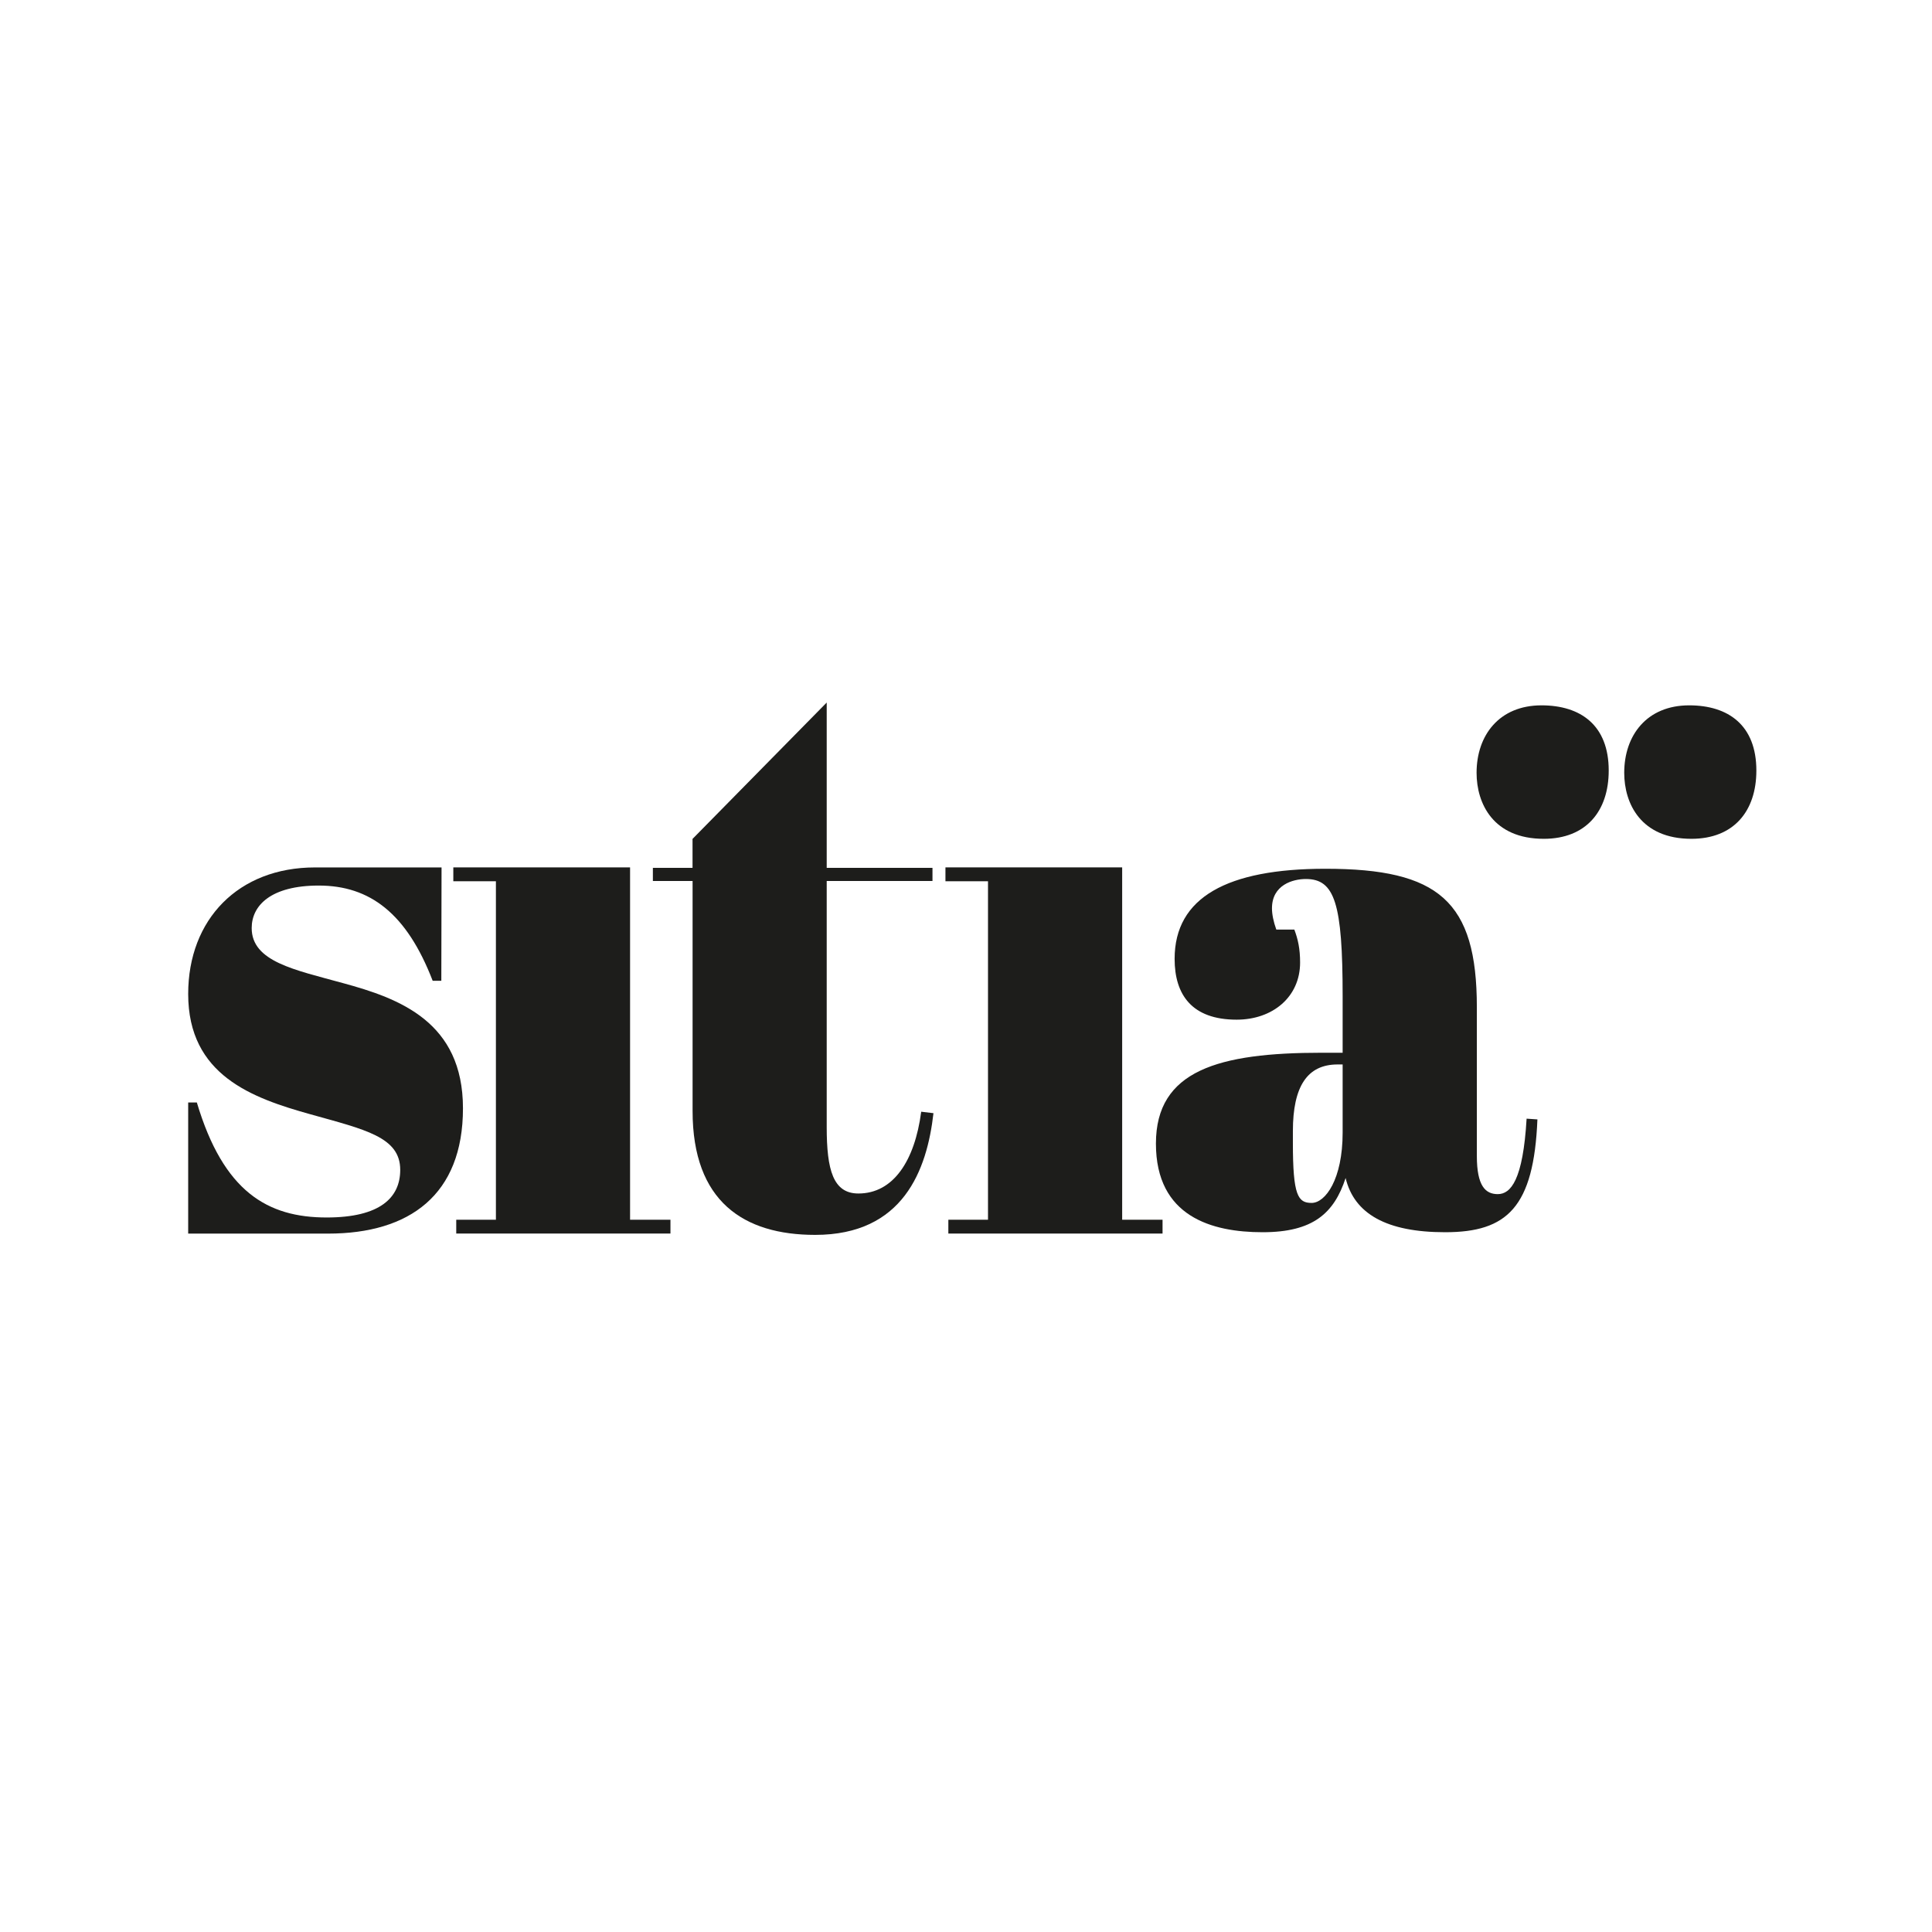
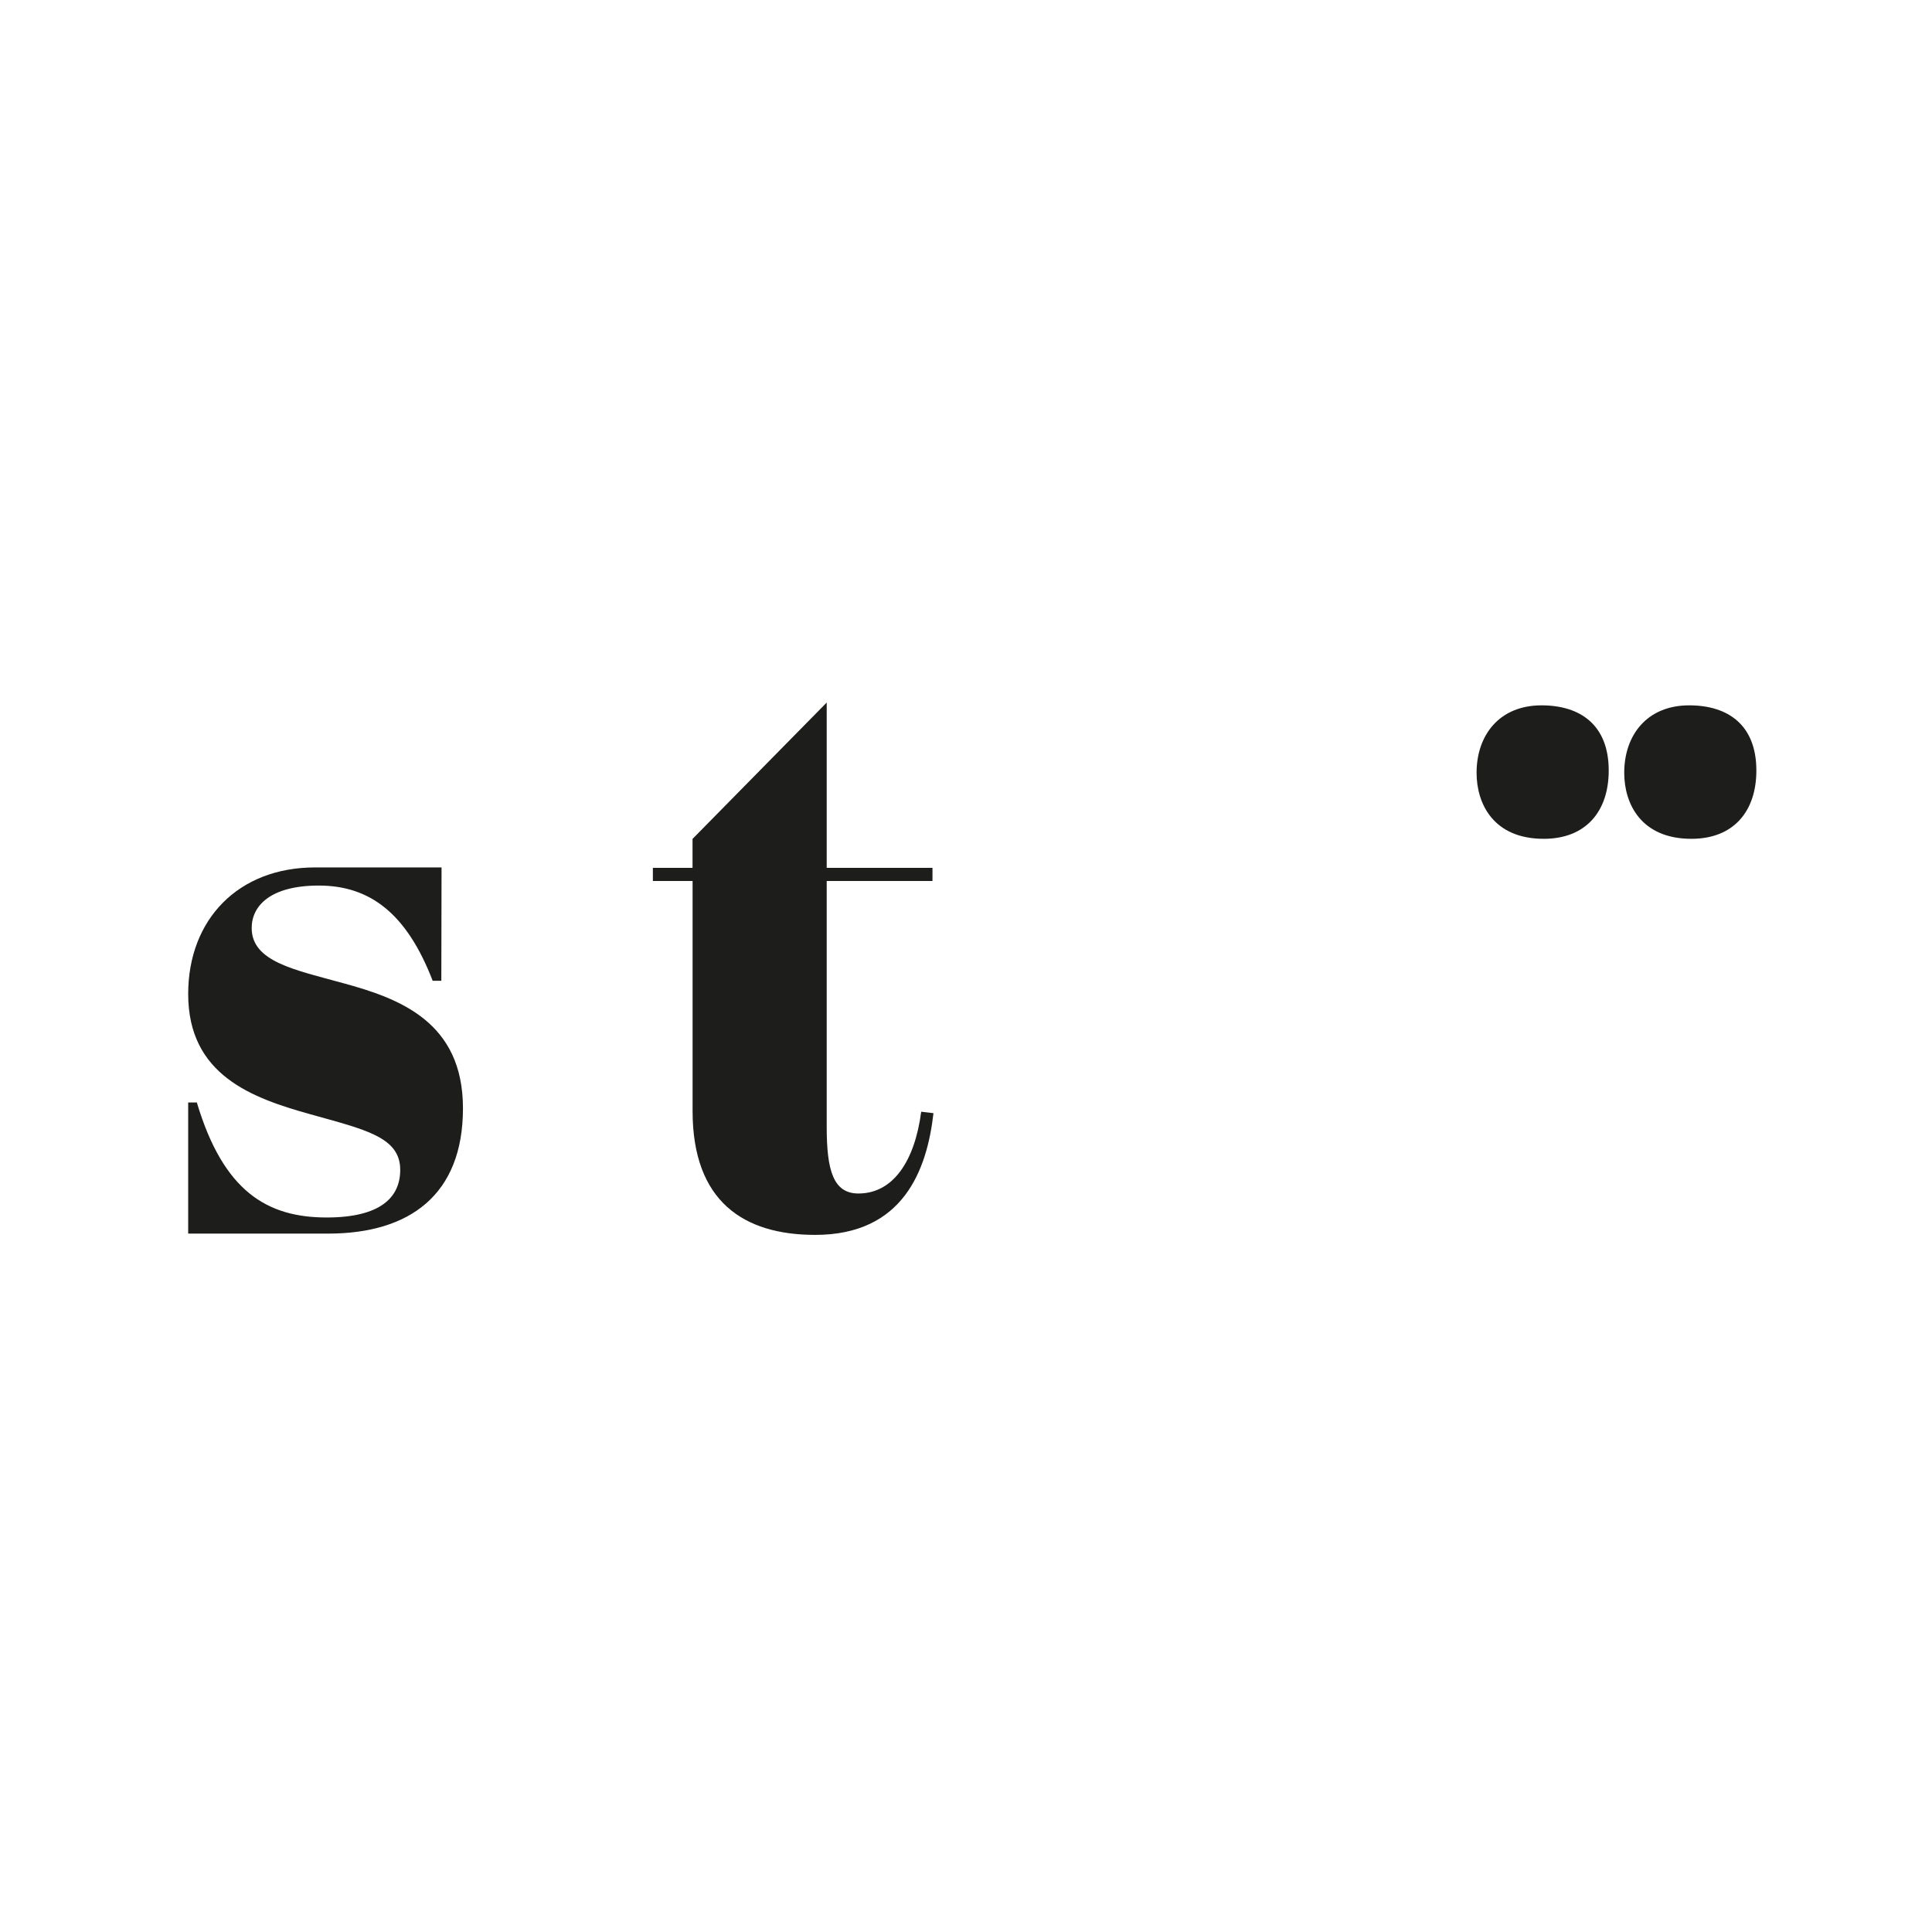
<svg xmlns="http://www.w3.org/2000/svg" width="154" height="154" viewBox="0 0 154 154" fill="none">
  <path d="M122.871 56.223C126 56.223 128.231 57.814 128.231 61.42C128.231 64.661 126.424 66.862 123.055 66.862C119.024 66.862 117.698 64.048 117.698 61.602C117.698 58.606 119.505 56.223 122.875 56.223H122.871Z" fill="#1D1D1B" />
  <path d="M134.644 56.223C137.773 56.223 140 57.814 140 61.42C140 64.661 138.193 66.862 134.823 66.862C130.793 66.862 129.467 64.048 129.467 61.602C129.467 58.606 131.274 56.223 134.644 56.223Z" fill="#1D1D1B" />
  <path d="M35.178 78.18H34.489C32.419 72.808 29.488 70.588 25.407 70.588C21.61 70.588 20.062 72.165 20.062 73.975C20.062 76.662 23.51 77.304 27.304 78.355C31.845 79.582 36.903 81.45 36.903 88.345C36.903 95.24 32.649 98.331 26.151 98.331C23.392 98.331 28.593 98.331 26.151 98.331H15.69C14.943 98.331 18.865 98.331 15.69 98.331H15V87.878H15.69C17.816 95.002 21.326 97.046 26.039 97.046C30.293 97.046 31.902 95.469 31.902 93.25C31.902 90.622 29.086 90.038 24.717 88.812C20.116 87.524 15 85.713 15 79.231C15 73.275 19.013 69.143 25.105 69.143H35.196" fill="#1D1D1B" />
-   <path d="M50.223 69.143V97.225H53.442V98.327H36.367V97.225H39.529V70.245H36.134V69.139H50.22L50.223 69.143Z" fill="#1D1D1B" />
-   <path d="M89.448 69.143V97.225H92.667V98.327H75.593V97.225H78.754V70.245H75.362V69.139H89.448V69.143Z" fill="#1D1D1B" />
  <path d="M55.202 70.223H52.041V69.176H55.202V66.869L65.897 56V69.176H74.328V70.223H65.897V89.838C65.897 93.272 66.414 95.134 68.425 95.134C71.184 95.134 72.909 92.571 73.43 88.615L74.407 88.732C73.889 93.272 71.993 98.433 64.977 98.433C59.287 98.433 55.206 95.776 55.206 88.557V70.223H55.202Z" fill="#1D1D1B" />
-   <path d="M107.022 83.91V79.413C107.022 71.997 106.39 70.066 104.09 70.066C103.056 70.066 101.389 70.533 101.389 72.402C101.389 72.869 101.504 73.453 101.734 74.096H103.171C103.458 74.855 103.631 75.614 103.631 76.723C103.631 79.468 101.446 81.278 98.573 81.278C95.009 81.278 93.629 79.293 93.629 76.431C93.629 71.526 97.829 69.249 105.646 69.249C114.674 69.249 117.72 71.818 117.72 80.289V92.148C117.72 94.542 118.41 95.184 119.387 95.184C120.421 95.184 121.398 94.075 121.686 89.169L122.548 89.228C122.261 96.239 120.134 98.221 115.191 98.221C110.532 98.221 107.945 96.761 107.259 93.9C106.339 96.703 104.672 98.221 100.645 98.221C96.618 98.221 92.139 96.995 92.139 91.155C92.139 85.315 97.139 83.914 105.359 83.914H107.025L107.022 83.91ZM107.022 90.279V84.848H106.619C104.202 84.848 103.056 86.6 103.056 90.162V91.097C103.056 95.301 103.458 95.885 104.55 95.885C105.642 95.885 107.022 94.016 107.022 90.279Z" fill="#1D1D1B" />
</svg>